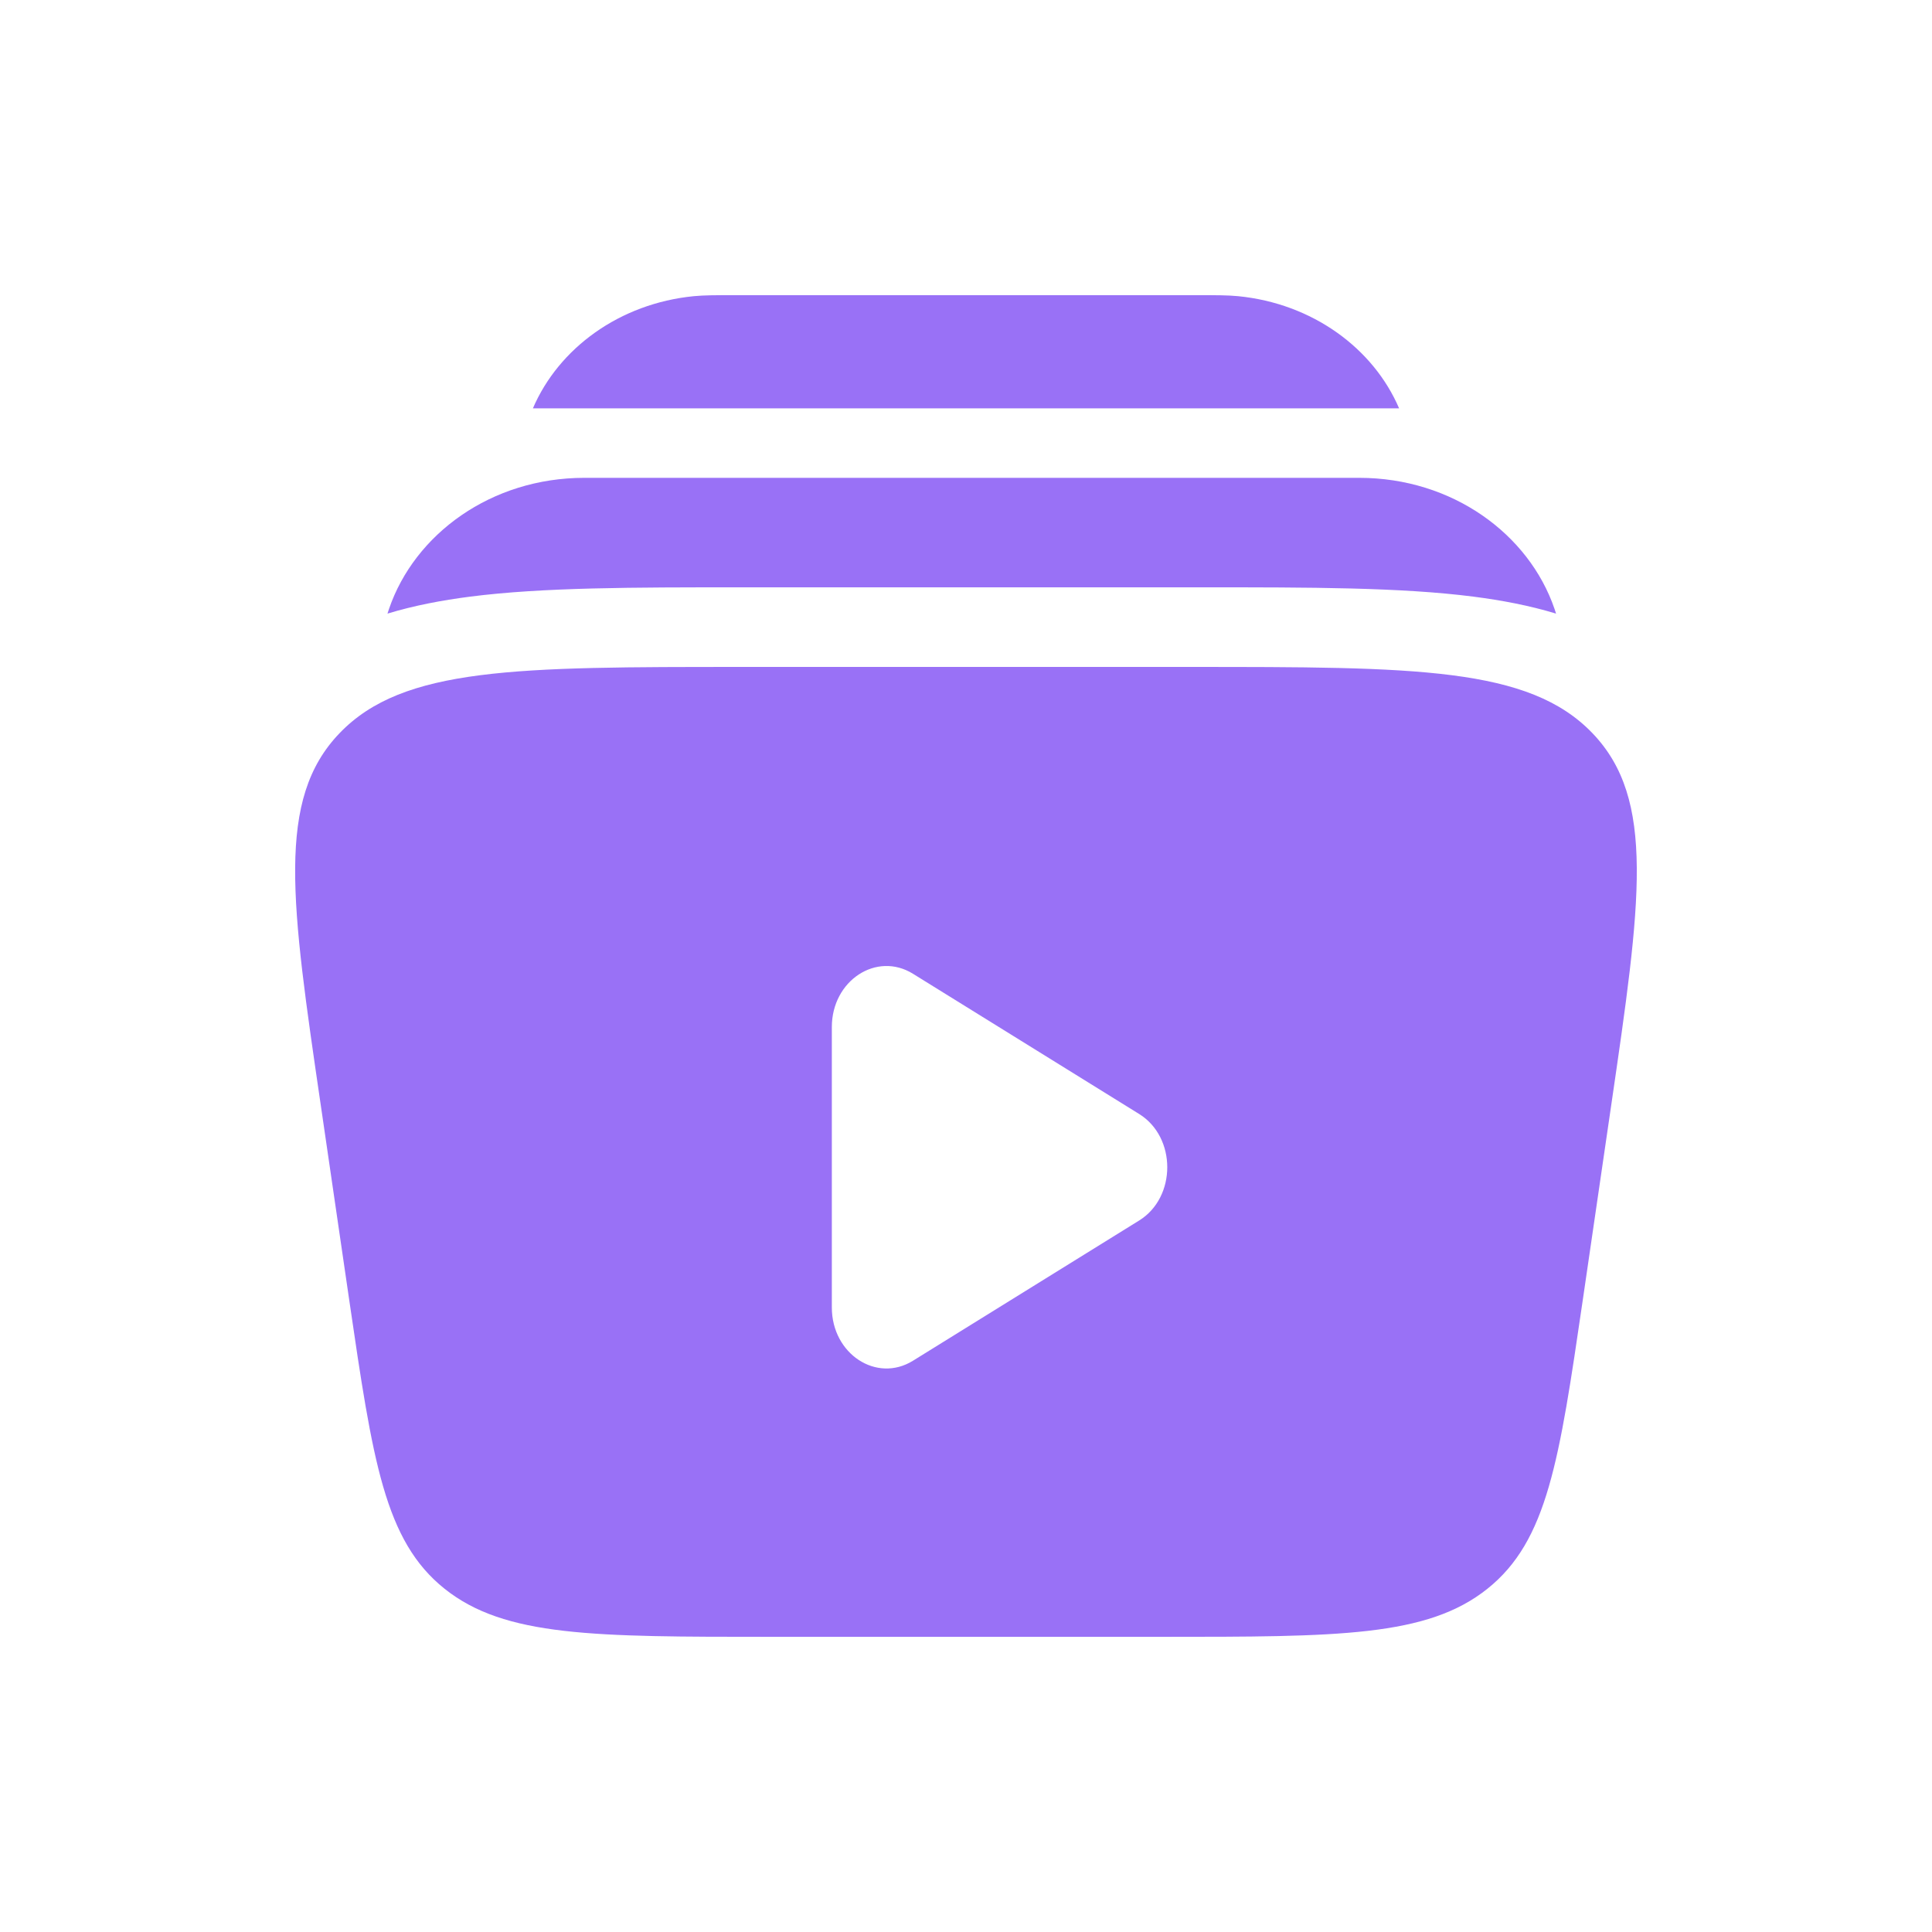
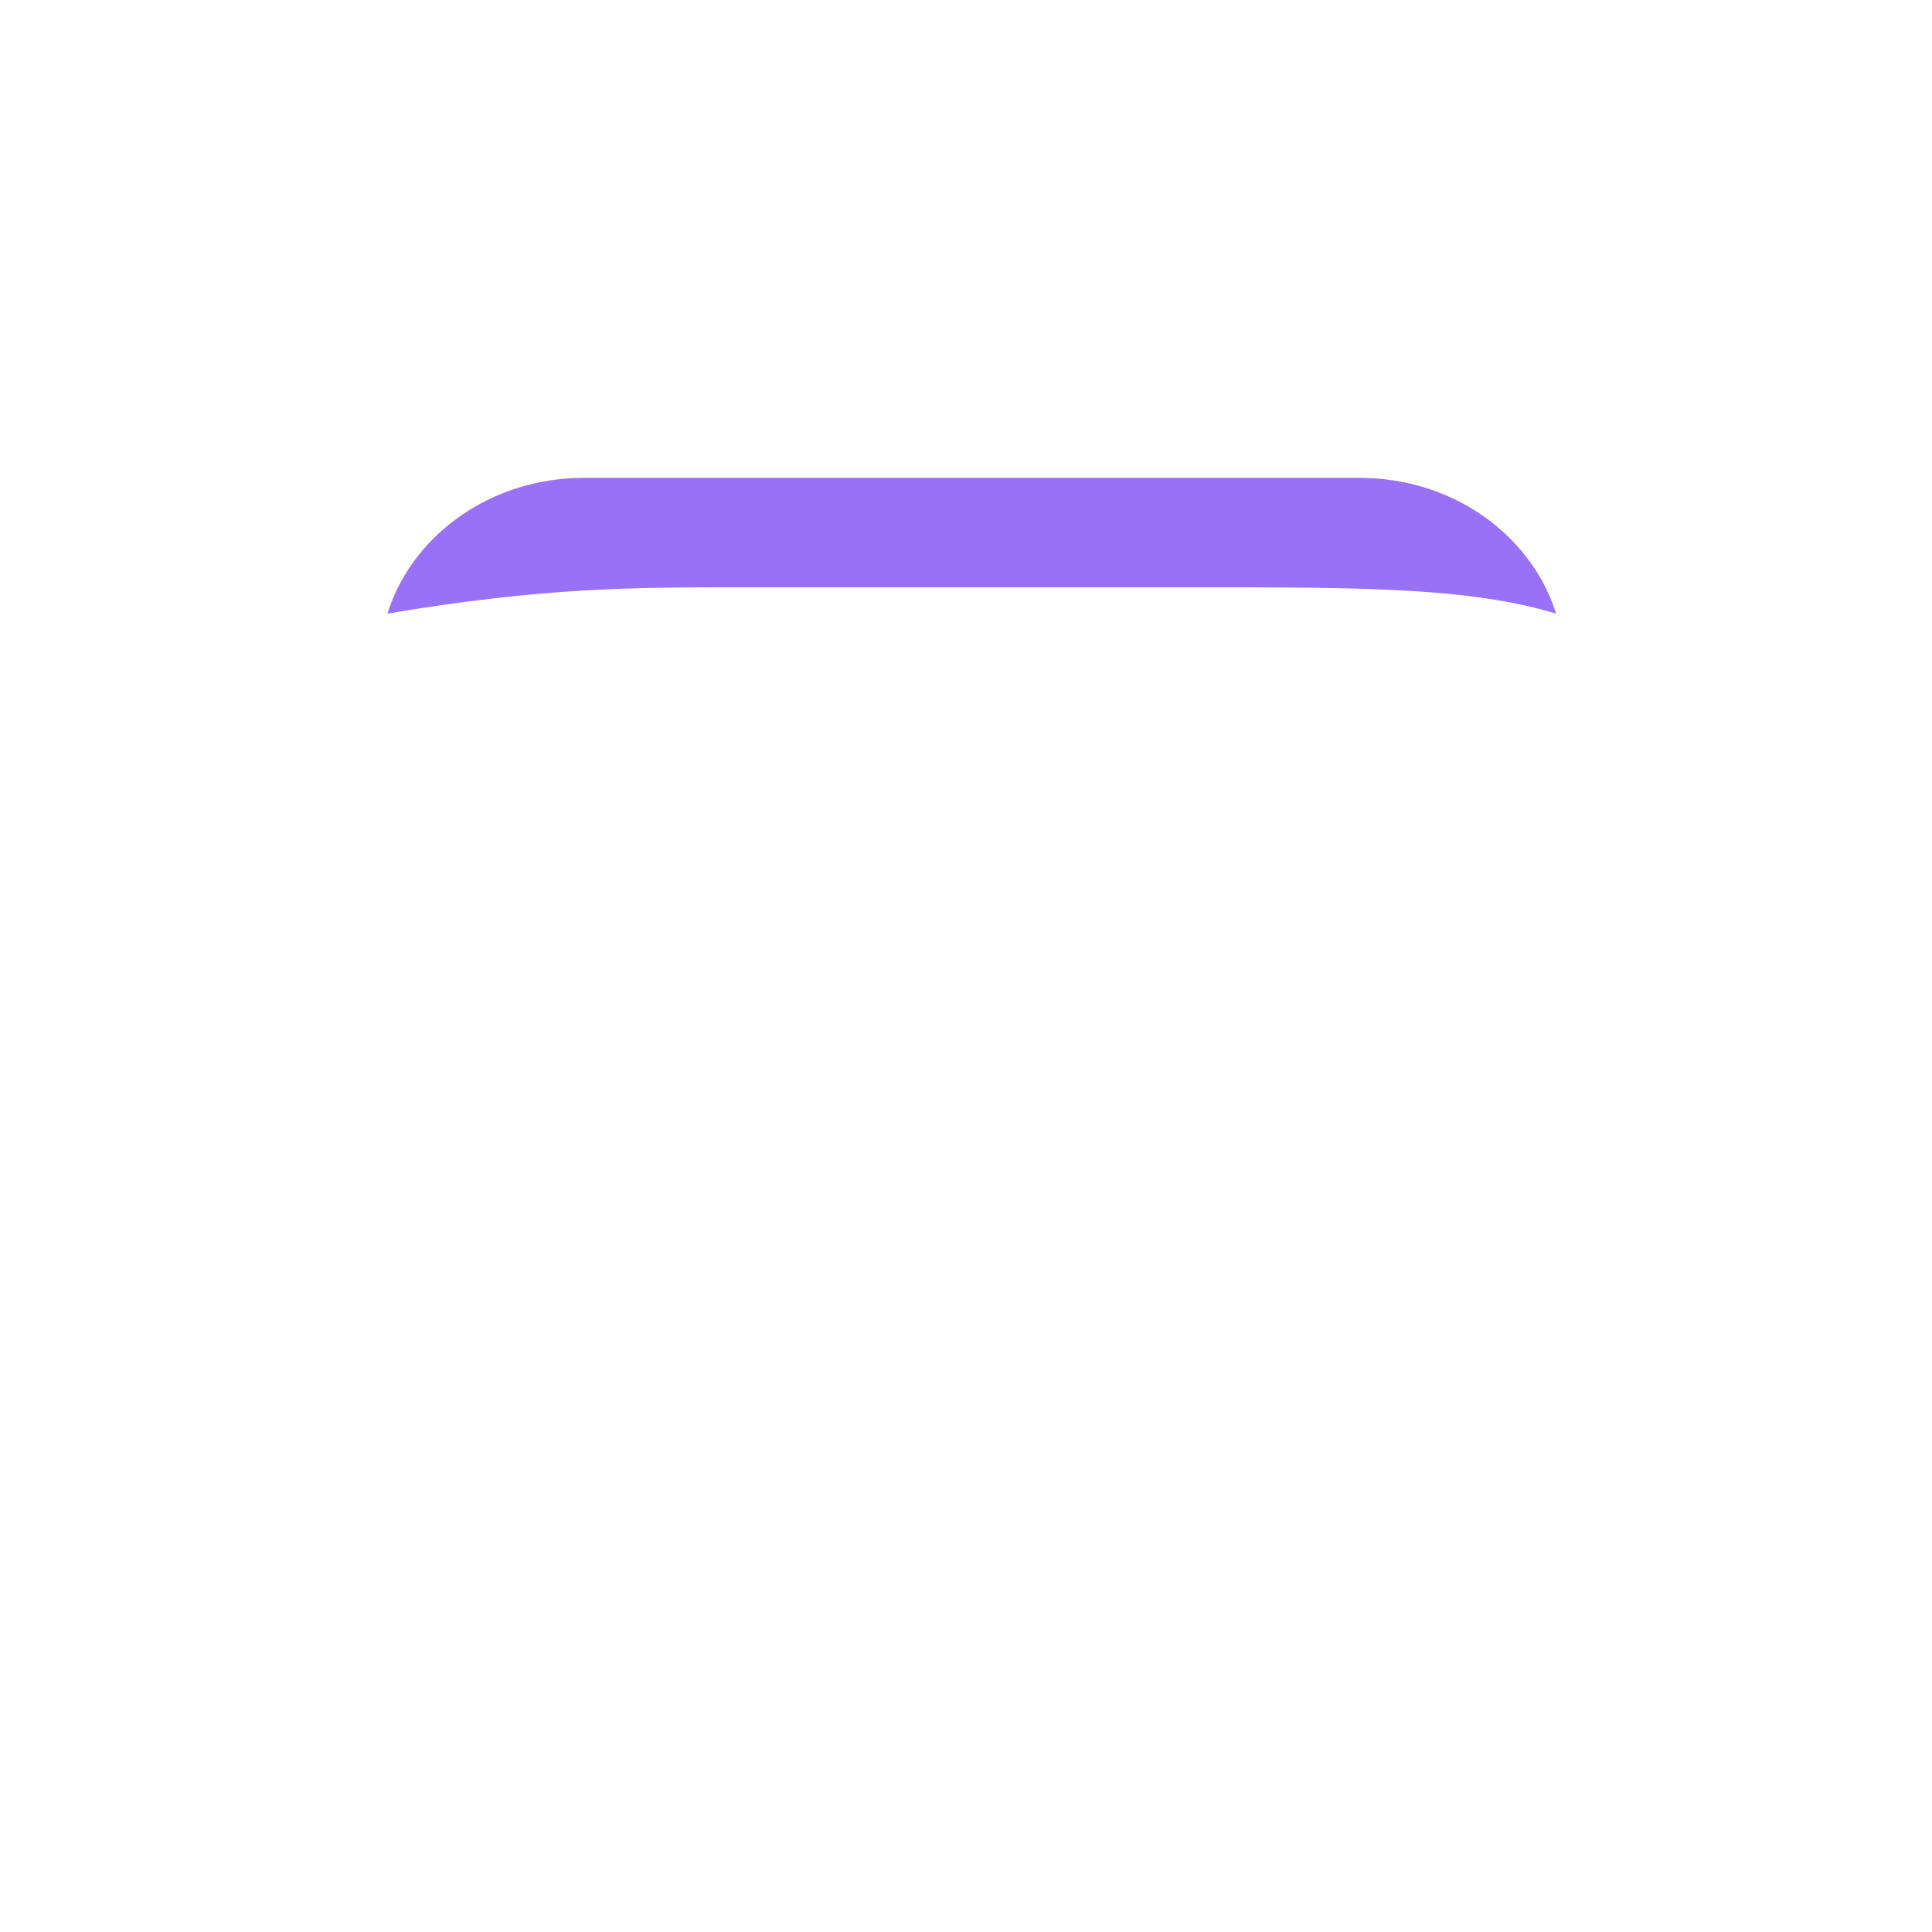
<svg xmlns="http://www.w3.org/2000/svg" width="203px" height="203px" viewBox="-2.4 -2.4 28.80 28.80" fill="none" stroke="#090101" stroke-width="0" transform="matrix(1, 0, 0, 1, 0, 0)rotate(0)">
  <g id="SVGRepo_bgCarrier" stroke-width="0" transform="translate(9,9), scale(0.25)" />
  <g id="SVGRepo_tracerCarrier" stroke-linecap="round" stroke-linejoin="round" stroke="#CCCCCC" stroke-width="0.096" />
  <g id="SVGRepo_iconCarrier">
-     <path d="M8.51 2H15.49C15.723 2 15.901 2 16.056 2.015C17.164 2.124 18.071 2.79 18.456 3.687H5.544C5.929 2.79 6.836 2.124 7.943 2.015C8.099 2 8.277 2 8.51 2Z" fill="#9971F6" />
-     <path d="M6.311 4.723C4.92 4.723 3.78 5.563 3.399 6.677C3.391 6.7 3.384 6.723 3.376 6.747C3.774 6.626 4.189 6.548 4.608 6.494C5.689 6.355 7.054 6.355 8.64 6.355H15.532C17.118 6.355 18.483 6.355 19.564 6.494C19.983 6.548 20.398 6.626 20.796 6.747C20.789 6.723 20.781 6.7 20.773 6.677C20.392 5.563 19.252 4.723 17.862 4.723H6.311Z" fill="#9971F6" />
-     <path fill-rule="evenodd" clip-rule="evenodd" d="M15.328 7.542H8.672C5.298 7.542 3.61 7.542 2.662 8.529C1.714 9.516 1.937 11.04 2.384 14.09L2.806 16.981C3.156 19.372 3.331 20.568 4.228 21.284C5.126 22 6.449 22 9.095 22H14.905C17.551 22 18.875 22 19.772 21.284C20.669 20.568 20.844 19.372 21.194 16.981L21.616 14.09C22.062 11.04 22.285 9.516 21.338 8.529C20.39 7.542 18.702 7.542 15.328 7.542ZM14.581 15.794C15.14 15.448 15.14 14.552 14.581 14.206L11.21 12.116C10.667 11.779 10 12.217 10 12.91V17.09C10 17.783 10.667 18.221 11.21 17.884L14.581 15.794Z" fill="#9971F6" />
+     <path d="M6.311 4.723C4.92 4.723 3.78 5.563 3.399 6.677C3.391 6.7 3.384 6.723 3.376 6.747C5.689 6.355 7.054 6.355 8.64 6.355H15.532C17.118 6.355 18.483 6.355 19.564 6.494C19.983 6.548 20.398 6.626 20.796 6.747C20.789 6.723 20.781 6.7 20.773 6.677C20.392 5.563 19.252 4.723 17.862 4.723H6.311Z" fill="#9971F6" />
  </g>
</svg>